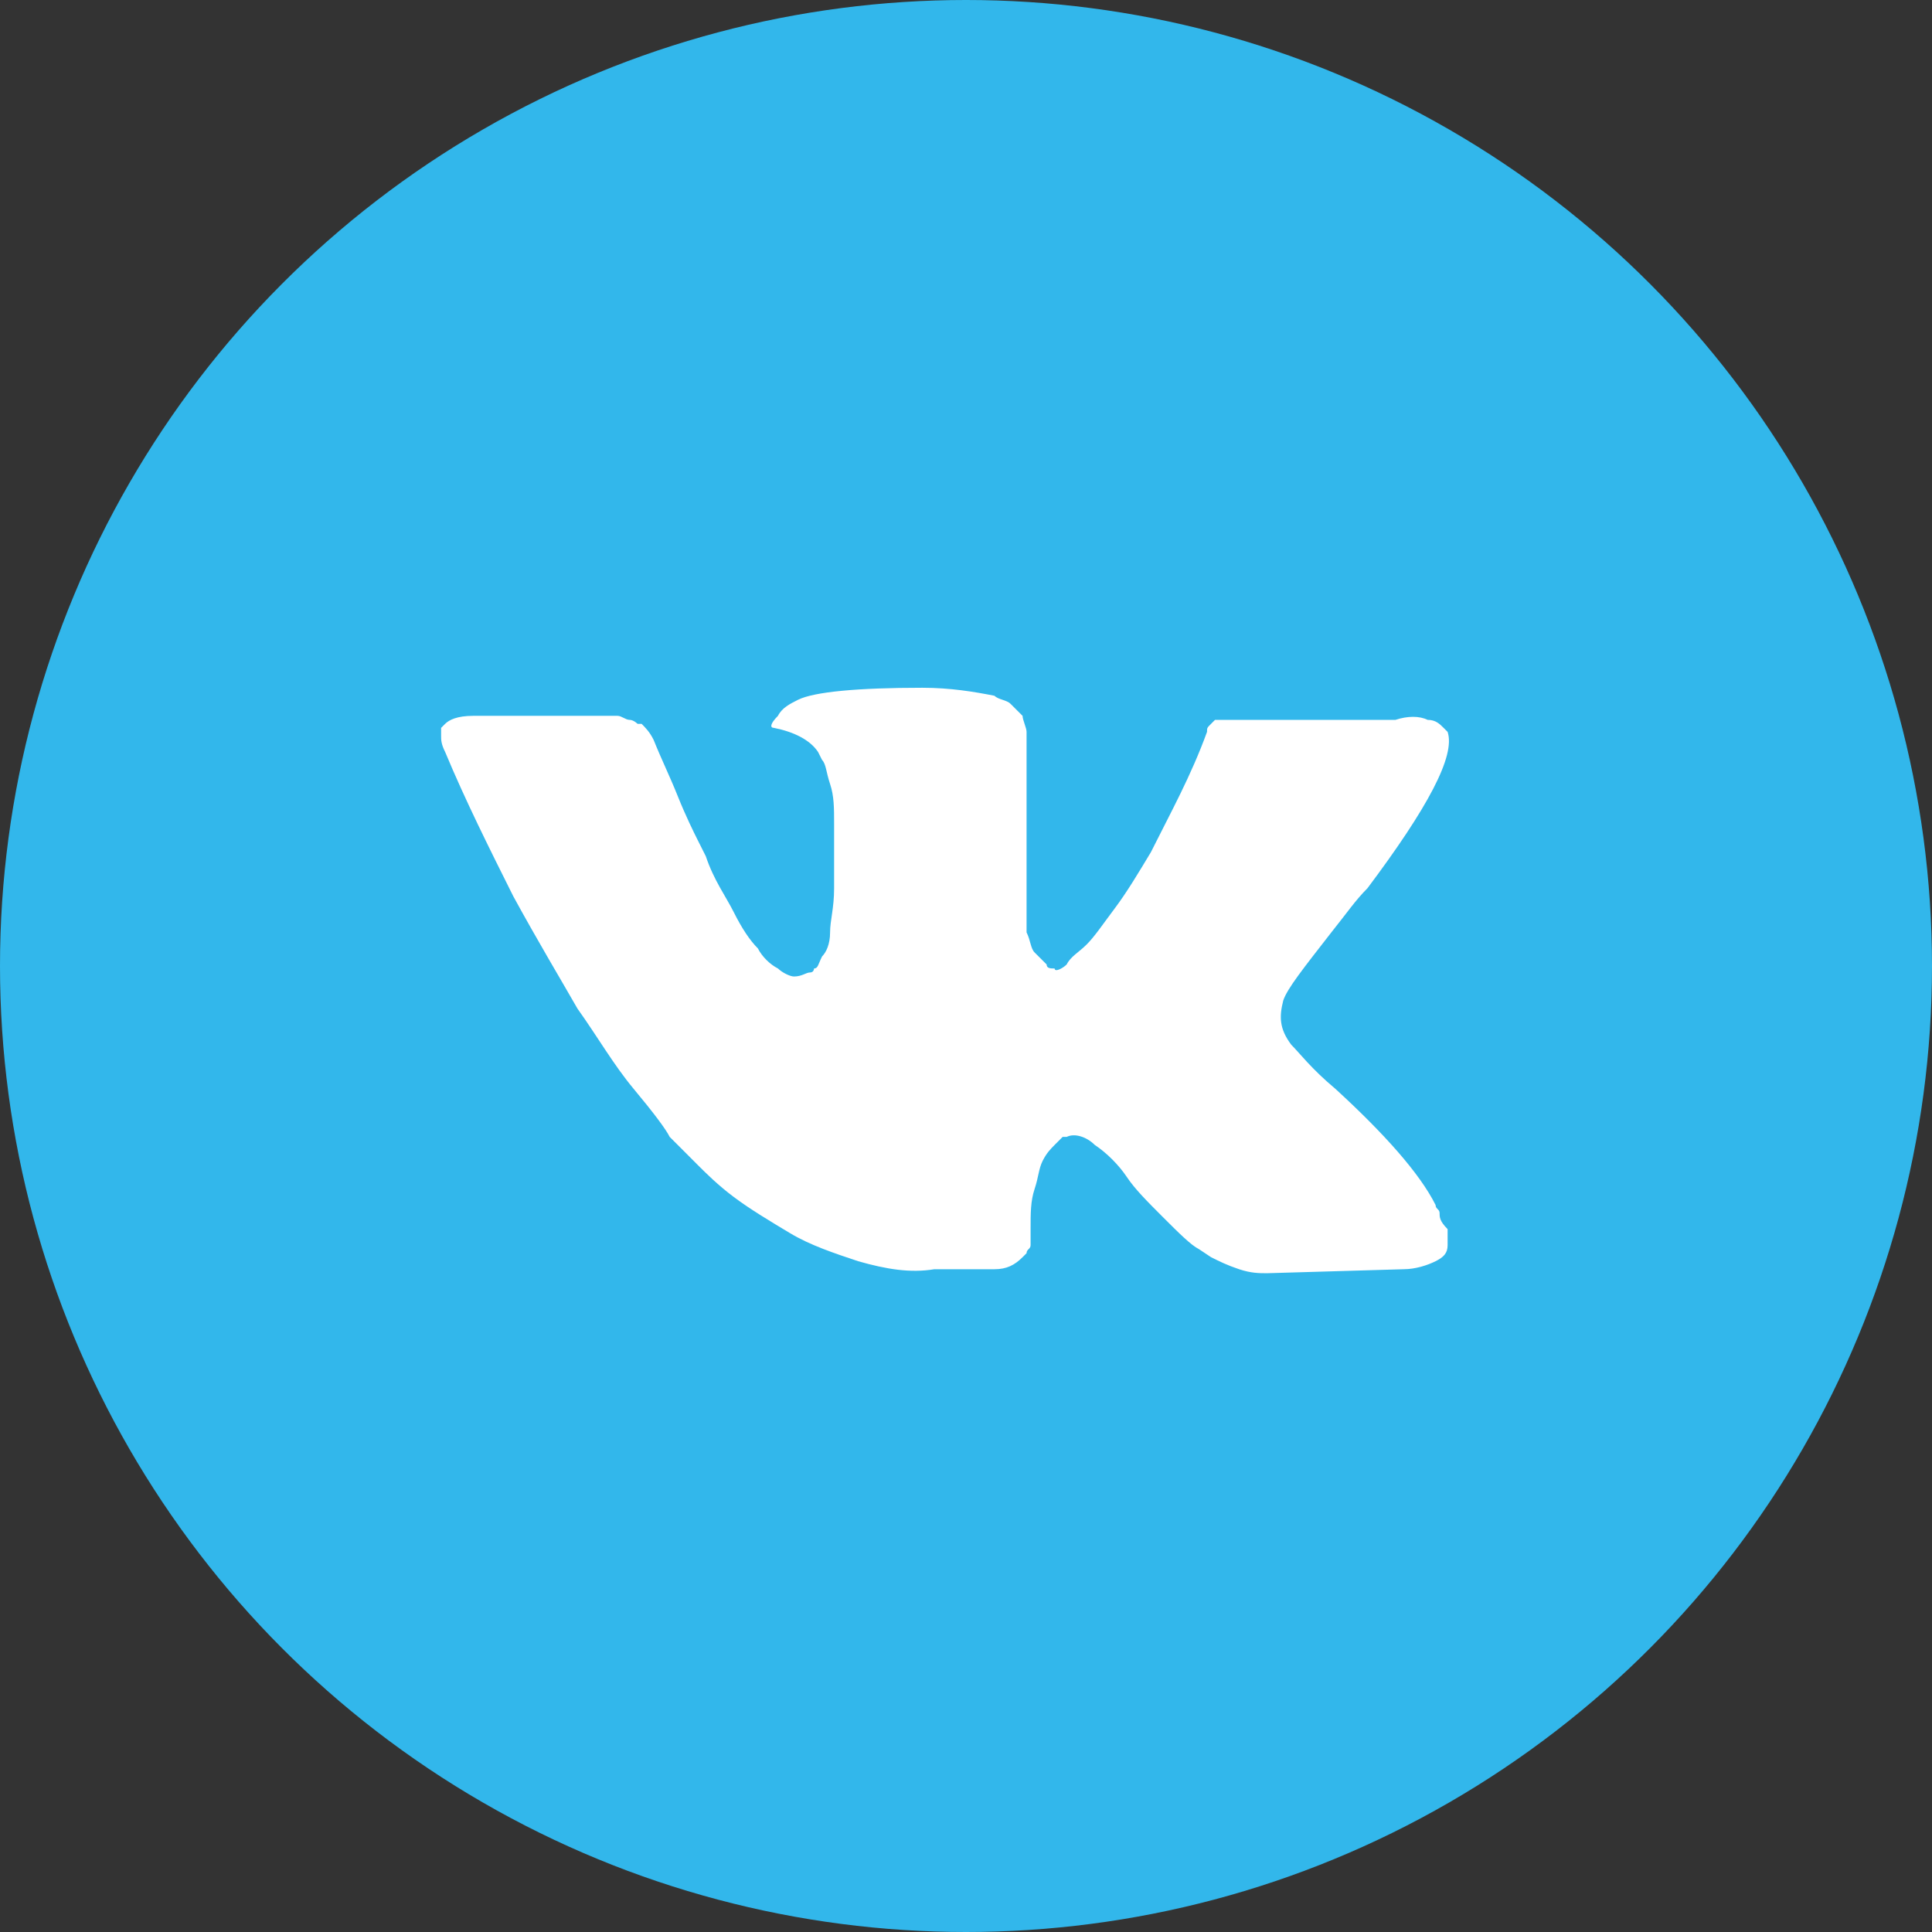
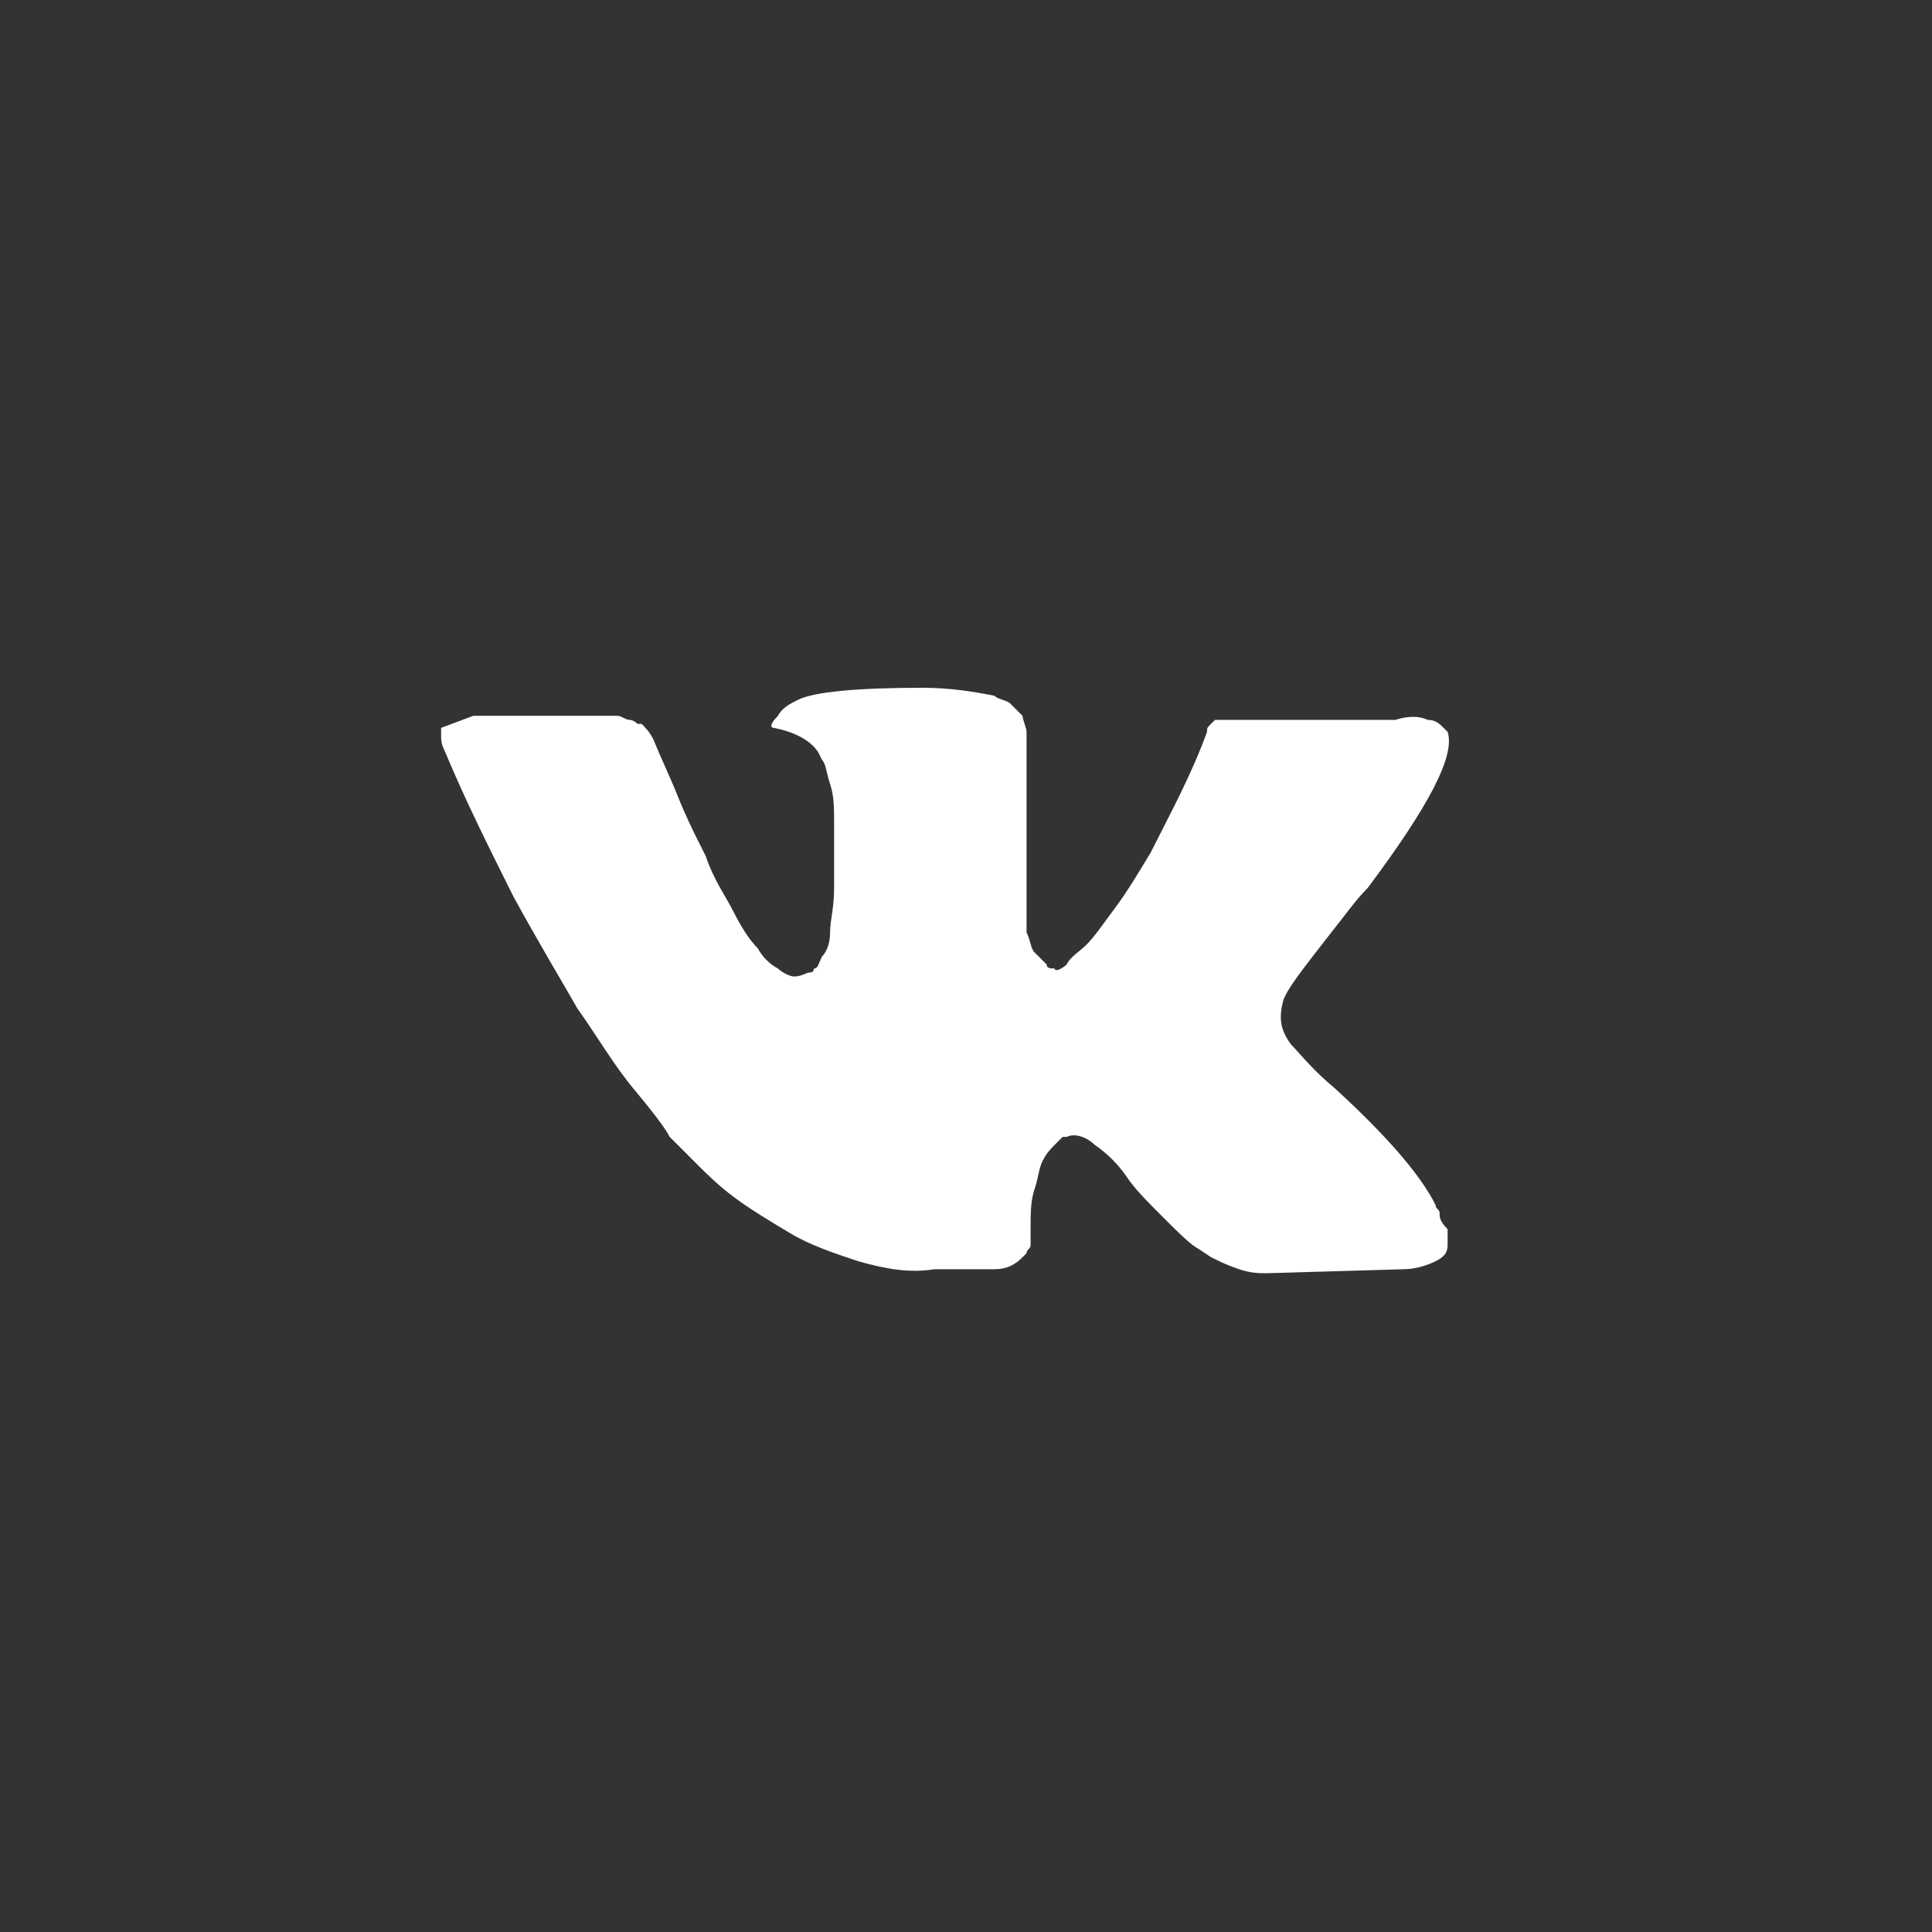
<svg xmlns="http://www.w3.org/2000/svg" width="60" height="60" viewBox="0 0 60 60" fill="none">
  <rect x="0" y="0" width="60" height="60" fill="#333333" stroke="none" />
-   <circle cx="30" cy="30" r="30" fill="#32B7EB" />
-   <path d="M44.708 37.673C44.708 37.549 44.584 37.549 44.584 37.424C44.086 36.428 42.965 35.183 41.47 33.813C40.723 33.19 40.35 32.692 40.1 32.443C39.727 31.945 39.727 31.571 39.852 31.073C39.976 30.7 40.474 30.077 41.346 28.956C41.844 28.333 42.093 27.96 42.467 27.586C44.335 25.095 45.206 23.476 44.957 22.729L44.833 22.605C44.708 22.48 44.584 22.356 44.335 22.356C44.086 22.231 43.712 22.231 43.338 22.356H38.606C38.482 22.356 38.482 22.356 38.233 22.356C38.108 22.356 37.983 22.356 37.983 22.356H37.859H37.734L37.61 22.48C37.485 22.605 37.485 22.605 37.485 22.729C36.987 24.099 36.364 25.22 35.742 26.465C35.368 27.088 34.995 27.711 34.621 28.209C34.247 28.707 33.998 29.081 33.749 29.33C33.5 29.579 33.251 29.703 33.127 29.952C33.002 30.077 32.753 30.201 32.753 30.077C32.629 30.077 32.504 30.077 32.504 29.952C32.379 29.828 32.255 29.703 32.13 29.579C32.006 29.454 32.006 29.205 31.881 28.956C31.881 28.707 31.881 28.458 31.881 28.333C31.881 28.209 31.881 27.835 31.881 27.586C31.881 27.212 31.881 26.963 31.881 26.839C31.881 26.465 31.881 25.967 31.881 25.469C31.881 24.971 31.881 24.597 31.881 24.348C31.881 24.099 31.881 23.726 31.881 23.477C31.881 23.103 31.881 22.854 31.881 22.729C31.881 22.605 31.757 22.356 31.757 22.231C31.632 22.107 31.508 21.982 31.383 21.858C31.259 21.733 31.009 21.733 30.885 21.608C30.262 21.484 29.515 21.359 28.643 21.359C26.651 21.359 25.281 21.484 24.783 21.733C24.534 21.858 24.285 21.982 24.16 22.231C23.911 22.48 23.911 22.605 24.036 22.605C24.658 22.729 25.156 22.978 25.405 23.352L25.53 23.601C25.654 23.726 25.654 23.975 25.779 24.348C25.904 24.722 25.904 25.095 25.904 25.593C25.904 26.341 25.904 27.088 25.904 27.586C25.904 28.209 25.779 28.582 25.779 28.956C25.779 29.33 25.654 29.579 25.53 29.703C25.405 29.952 25.405 30.077 25.281 30.077C25.281 30.077 25.281 30.201 25.156 30.201C25.032 30.201 24.907 30.326 24.658 30.326C24.534 30.326 24.285 30.201 24.16 30.077C23.911 29.952 23.662 29.703 23.537 29.454C23.288 29.205 23.039 28.831 22.79 28.333C22.541 27.835 22.168 27.337 21.919 26.59L21.669 26.092C21.545 25.843 21.296 25.345 21.047 24.722C20.798 24.099 20.549 23.601 20.299 22.978C20.175 22.729 20.05 22.605 19.926 22.48H19.801C19.801 22.48 19.677 22.356 19.552 22.356C19.428 22.356 19.303 22.231 19.179 22.231H14.695C14.197 22.231 13.948 22.356 13.824 22.48L13.699 22.605C13.699 22.605 13.699 22.729 13.699 22.854C13.699 22.978 13.699 23.103 13.824 23.352C14.446 24.846 15.194 26.341 15.941 27.835C16.688 29.205 17.435 30.45 17.933 31.322C18.556 32.194 19.054 33.066 19.677 33.813C20.299 34.56 20.673 35.058 20.798 35.307C21.047 35.556 21.171 35.681 21.296 35.805L21.669 36.179C21.919 36.428 22.292 36.802 22.79 37.175C23.288 37.549 23.911 37.922 24.534 38.296C25.156 38.67 25.904 38.919 26.651 39.168C27.523 39.417 28.27 39.541 29.017 39.417H30.885C31.259 39.417 31.508 39.292 31.757 39.043L31.881 38.919C31.881 38.794 32.006 38.794 32.006 38.67C32.006 38.545 32.006 38.421 32.006 38.172C32.006 37.673 32.006 37.3 32.13 36.926C32.255 36.553 32.255 36.303 32.379 36.054C32.504 35.805 32.629 35.681 32.753 35.556C32.877 35.432 33.002 35.307 33.002 35.307H33.127C33.376 35.183 33.749 35.307 33.998 35.556C34.372 35.805 34.745 36.179 34.995 36.553C35.244 36.926 35.617 37.3 36.115 37.798C36.614 38.296 36.987 38.67 37.236 38.794L37.61 39.043C37.859 39.168 38.108 39.292 38.482 39.417C38.855 39.541 39.104 39.541 39.353 39.541L43.587 39.417C43.961 39.417 44.335 39.292 44.584 39.168C44.833 39.043 44.957 38.919 44.957 38.67C44.957 38.545 44.957 38.296 44.957 38.172C44.708 37.922 44.708 37.798 44.708 37.673Z" fill="white" />
+   <path d="M44.708 37.673C44.708 37.549 44.584 37.549 44.584 37.424C44.086 36.428 42.965 35.183 41.47 33.813C40.723 33.19 40.35 32.692 40.1 32.443C39.727 31.945 39.727 31.571 39.852 31.073C39.976 30.7 40.474 30.077 41.346 28.956C41.844 28.333 42.093 27.96 42.467 27.586C44.335 25.095 45.206 23.476 44.957 22.729L44.833 22.605C44.708 22.48 44.584 22.356 44.335 22.356C44.086 22.231 43.712 22.231 43.338 22.356H38.606C38.482 22.356 38.482 22.356 38.233 22.356C38.108 22.356 37.983 22.356 37.983 22.356H37.859H37.734L37.61 22.48C37.485 22.605 37.485 22.605 37.485 22.729C36.987 24.099 36.364 25.22 35.742 26.465C35.368 27.088 34.995 27.711 34.621 28.209C34.247 28.707 33.998 29.081 33.749 29.33C33.5 29.579 33.251 29.703 33.127 29.952C33.002 30.077 32.753 30.201 32.753 30.077C32.629 30.077 32.504 30.077 32.504 29.952C32.379 29.828 32.255 29.703 32.13 29.579C32.006 29.454 32.006 29.205 31.881 28.956C31.881 28.707 31.881 28.458 31.881 28.333C31.881 28.209 31.881 27.835 31.881 27.586C31.881 27.212 31.881 26.963 31.881 26.839C31.881 26.465 31.881 25.967 31.881 25.469C31.881 24.971 31.881 24.597 31.881 24.348C31.881 24.099 31.881 23.726 31.881 23.477C31.881 23.103 31.881 22.854 31.881 22.729C31.881 22.605 31.757 22.356 31.757 22.231C31.632 22.107 31.508 21.982 31.383 21.858C31.259 21.733 31.009 21.733 30.885 21.608C30.262 21.484 29.515 21.359 28.643 21.359C26.651 21.359 25.281 21.484 24.783 21.733C24.534 21.858 24.285 21.982 24.16 22.231C23.911 22.48 23.911 22.605 24.036 22.605C24.658 22.729 25.156 22.978 25.405 23.352L25.53 23.601C25.654 23.726 25.654 23.975 25.779 24.348C25.904 24.722 25.904 25.095 25.904 25.593C25.904 26.341 25.904 27.088 25.904 27.586C25.904 28.209 25.779 28.582 25.779 28.956C25.779 29.33 25.654 29.579 25.53 29.703C25.405 29.952 25.405 30.077 25.281 30.077C25.281 30.077 25.281 30.201 25.156 30.201C25.032 30.201 24.907 30.326 24.658 30.326C24.534 30.326 24.285 30.201 24.16 30.077C23.911 29.952 23.662 29.703 23.537 29.454C23.288 29.205 23.039 28.831 22.79 28.333C22.541 27.835 22.168 27.337 21.919 26.59L21.669 26.092C21.545 25.843 21.296 25.345 21.047 24.722C20.798 24.099 20.549 23.601 20.299 22.978C20.175 22.729 20.05 22.605 19.926 22.48H19.801C19.801 22.48 19.677 22.356 19.552 22.356C19.428 22.356 19.303 22.231 19.179 22.231H14.695L13.699 22.605C13.699 22.605 13.699 22.729 13.699 22.854C13.699 22.978 13.699 23.103 13.824 23.352C14.446 24.846 15.194 26.341 15.941 27.835C16.688 29.205 17.435 30.45 17.933 31.322C18.556 32.194 19.054 33.066 19.677 33.813C20.299 34.56 20.673 35.058 20.798 35.307C21.047 35.556 21.171 35.681 21.296 35.805L21.669 36.179C21.919 36.428 22.292 36.802 22.79 37.175C23.288 37.549 23.911 37.922 24.534 38.296C25.156 38.67 25.904 38.919 26.651 39.168C27.523 39.417 28.27 39.541 29.017 39.417H30.885C31.259 39.417 31.508 39.292 31.757 39.043L31.881 38.919C31.881 38.794 32.006 38.794 32.006 38.67C32.006 38.545 32.006 38.421 32.006 38.172C32.006 37.673 32.006 37.3 32.13 36.926C32.255 36.553 32.255 36.303 32.379 36.054C32.504 35.805 32.629 35.681 32.753 35.556C32.877 35.432 33.002 35.307 33.002 35.307H33.127C33.376 35.183 33.749 35.307 33.998 35.556C34.372 35.805 34.745 36.179 34.995 36.553C35.244 36.926 35.617 37.3 36.115 37.798C36.614 38.296 36.987 38.67 37.236 38.794L37.61 39.043C37.859 39.168 38.108 39.292 38.482 39.417C38.855 39.541 39.104 39.541 39.353 39.541L43.587 39.417C43.961 39.417 44.335 39.292 44.584 39.168C44.833 39.043 44.957 38.919 44.957 38.67C44.957 38.545 44.957 38.296 44.957 38.172C44.708 37.922 44.708 37.798 44.708 37.673Z" fill="white" />
</svg>